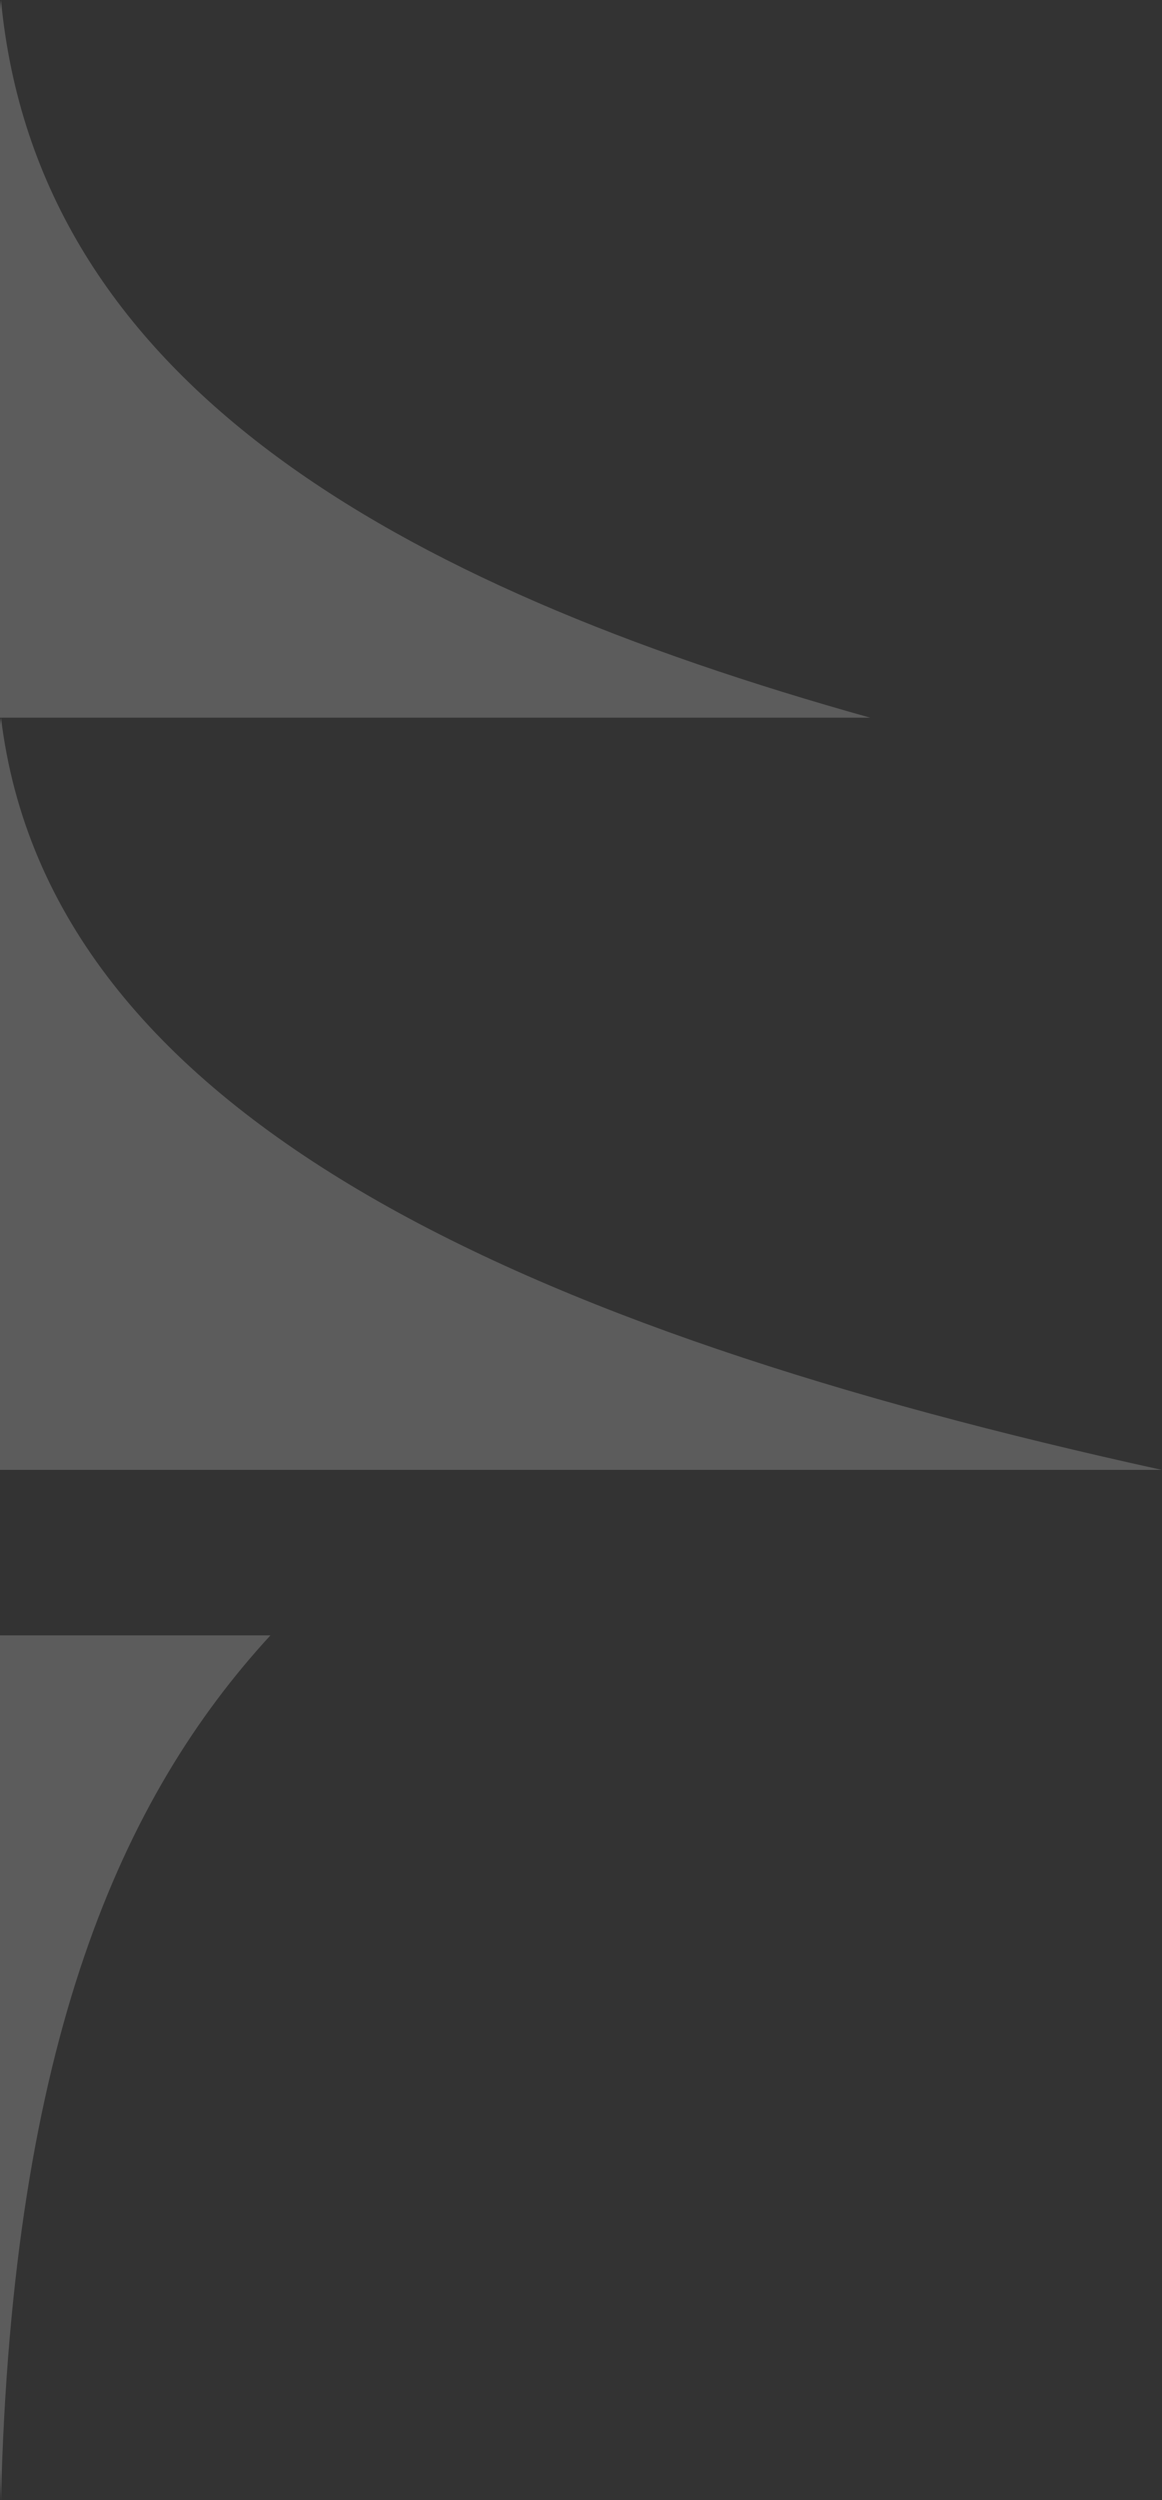
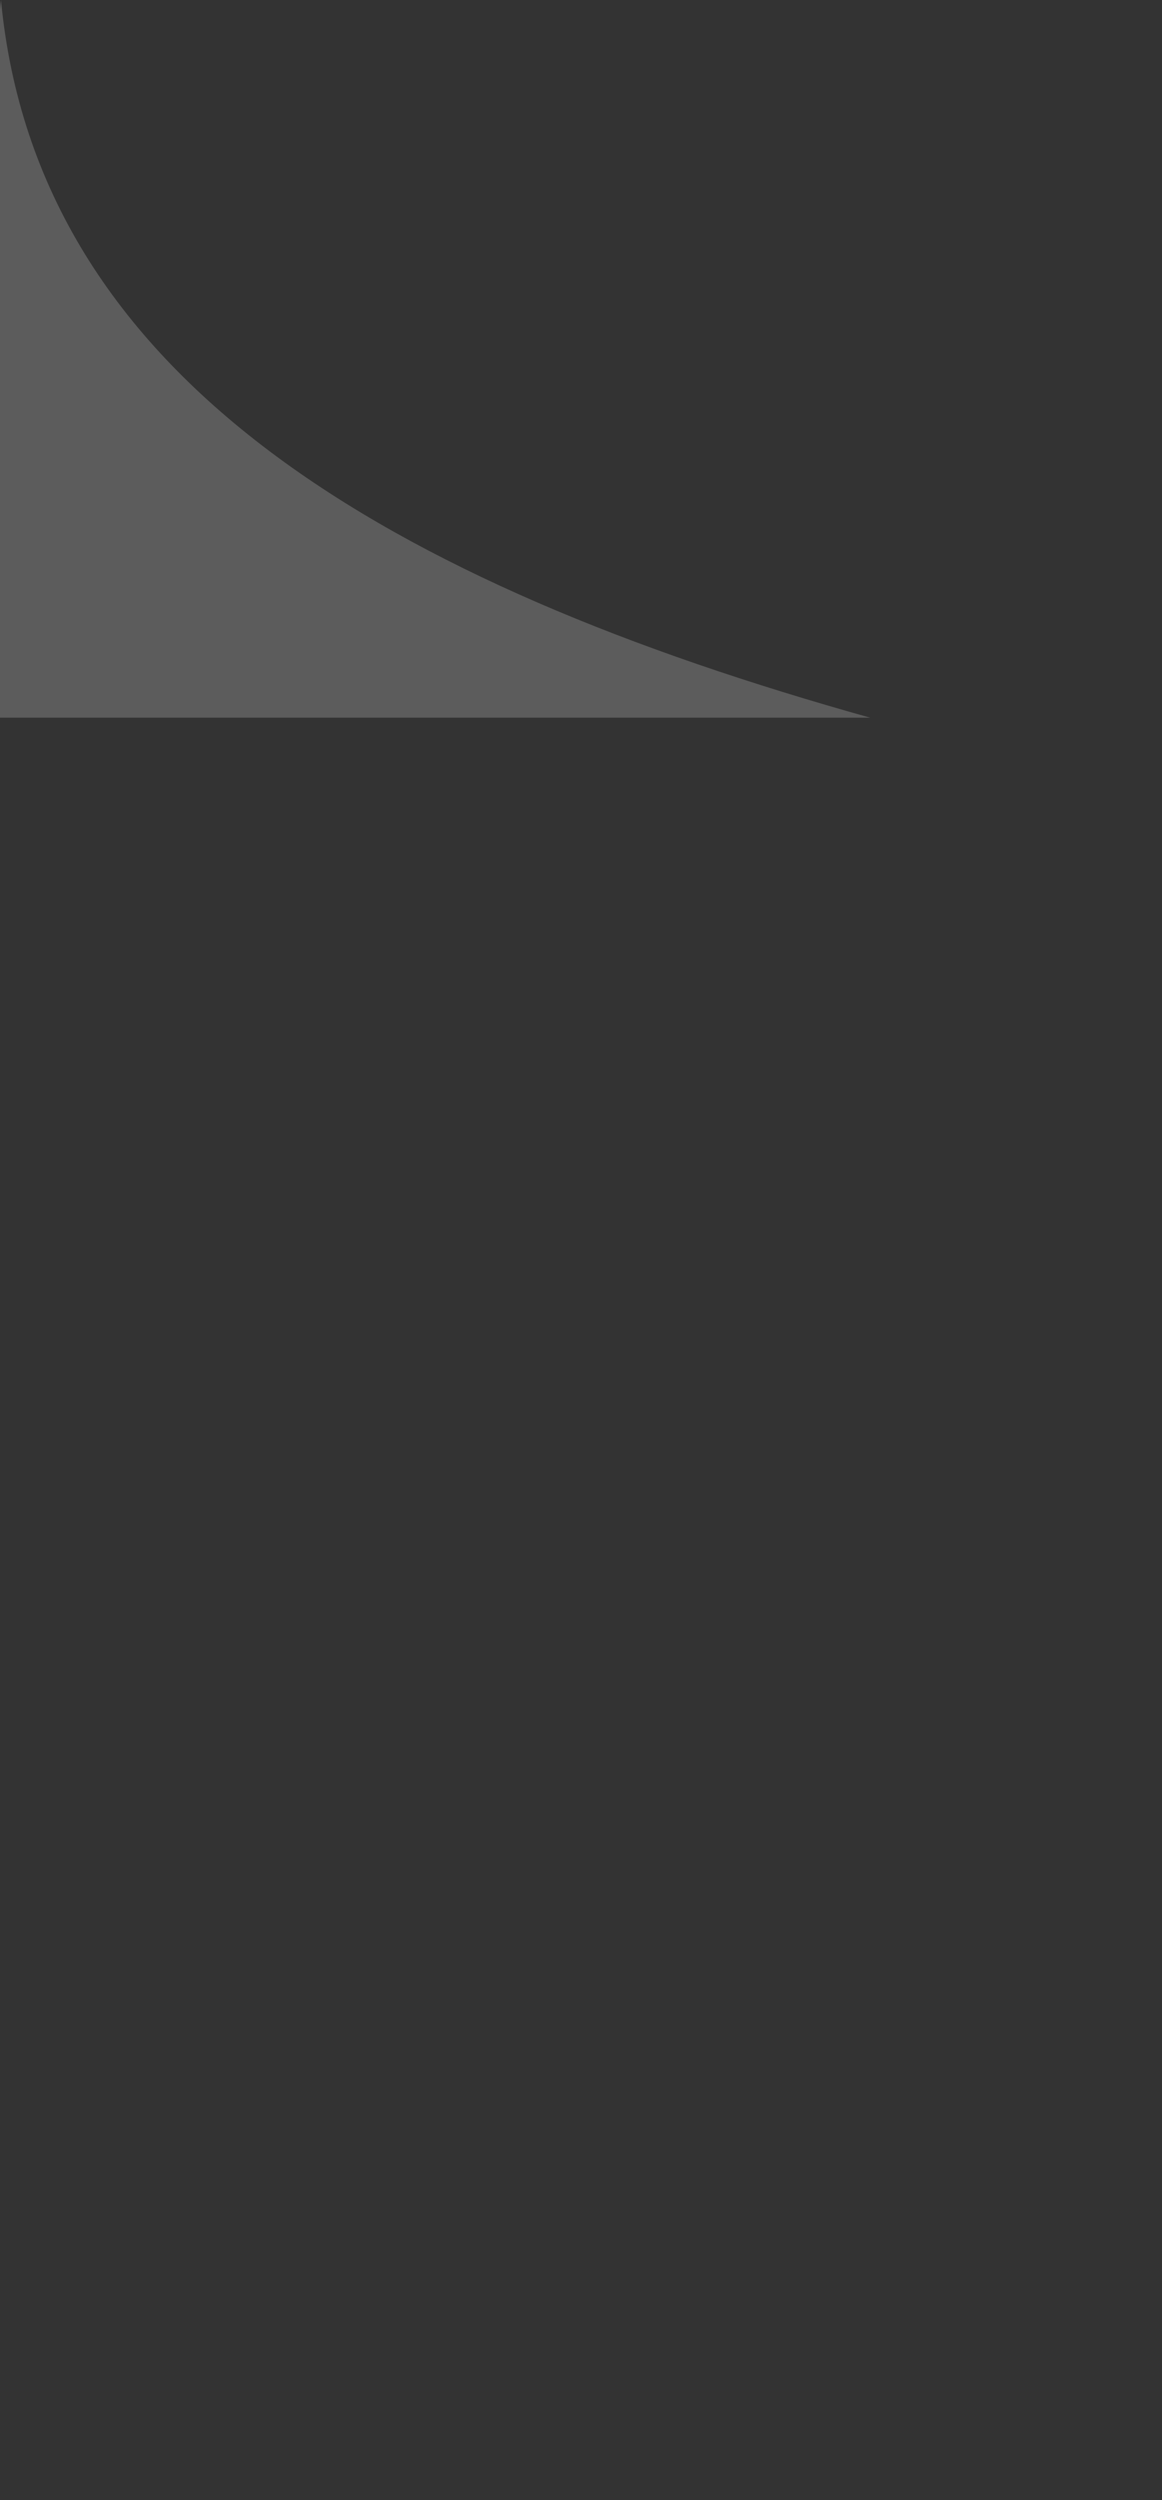
<svg xmlns="http://www.w3.org/2000/svg" width="522" height="1123" viewBox="0 0 522 1123" fill="none">
  <rect x="0" y="0" width="522" height="1123" fill="#333333" stroke="none" />
  <path d="M0.434 0C-15.837 170.871 -174.966 262.196 -390.058 322.363L390.914 322.363C175.834 262.196 16.705 170.871 0.434 0Z" fill="white" fill-opacity="0.2" />
-   <path d="M0.433 1123C5.474 917.104 54.812 807.063 121.493 734.554H-120.638C-53.957 807.063 -4.62 917.104 0.421 1123H0.433Z" fill="white" fill-opacity="0.2" />
-   <path d="M0.434 322.363C-21.29 501.444 -233.787 597.161 -521 660.224H521.88C234.667 597.161 22.17 501.444 0.446 322.363H0.434Z" fill="white" fill-opacity="0.2" />
</svg>